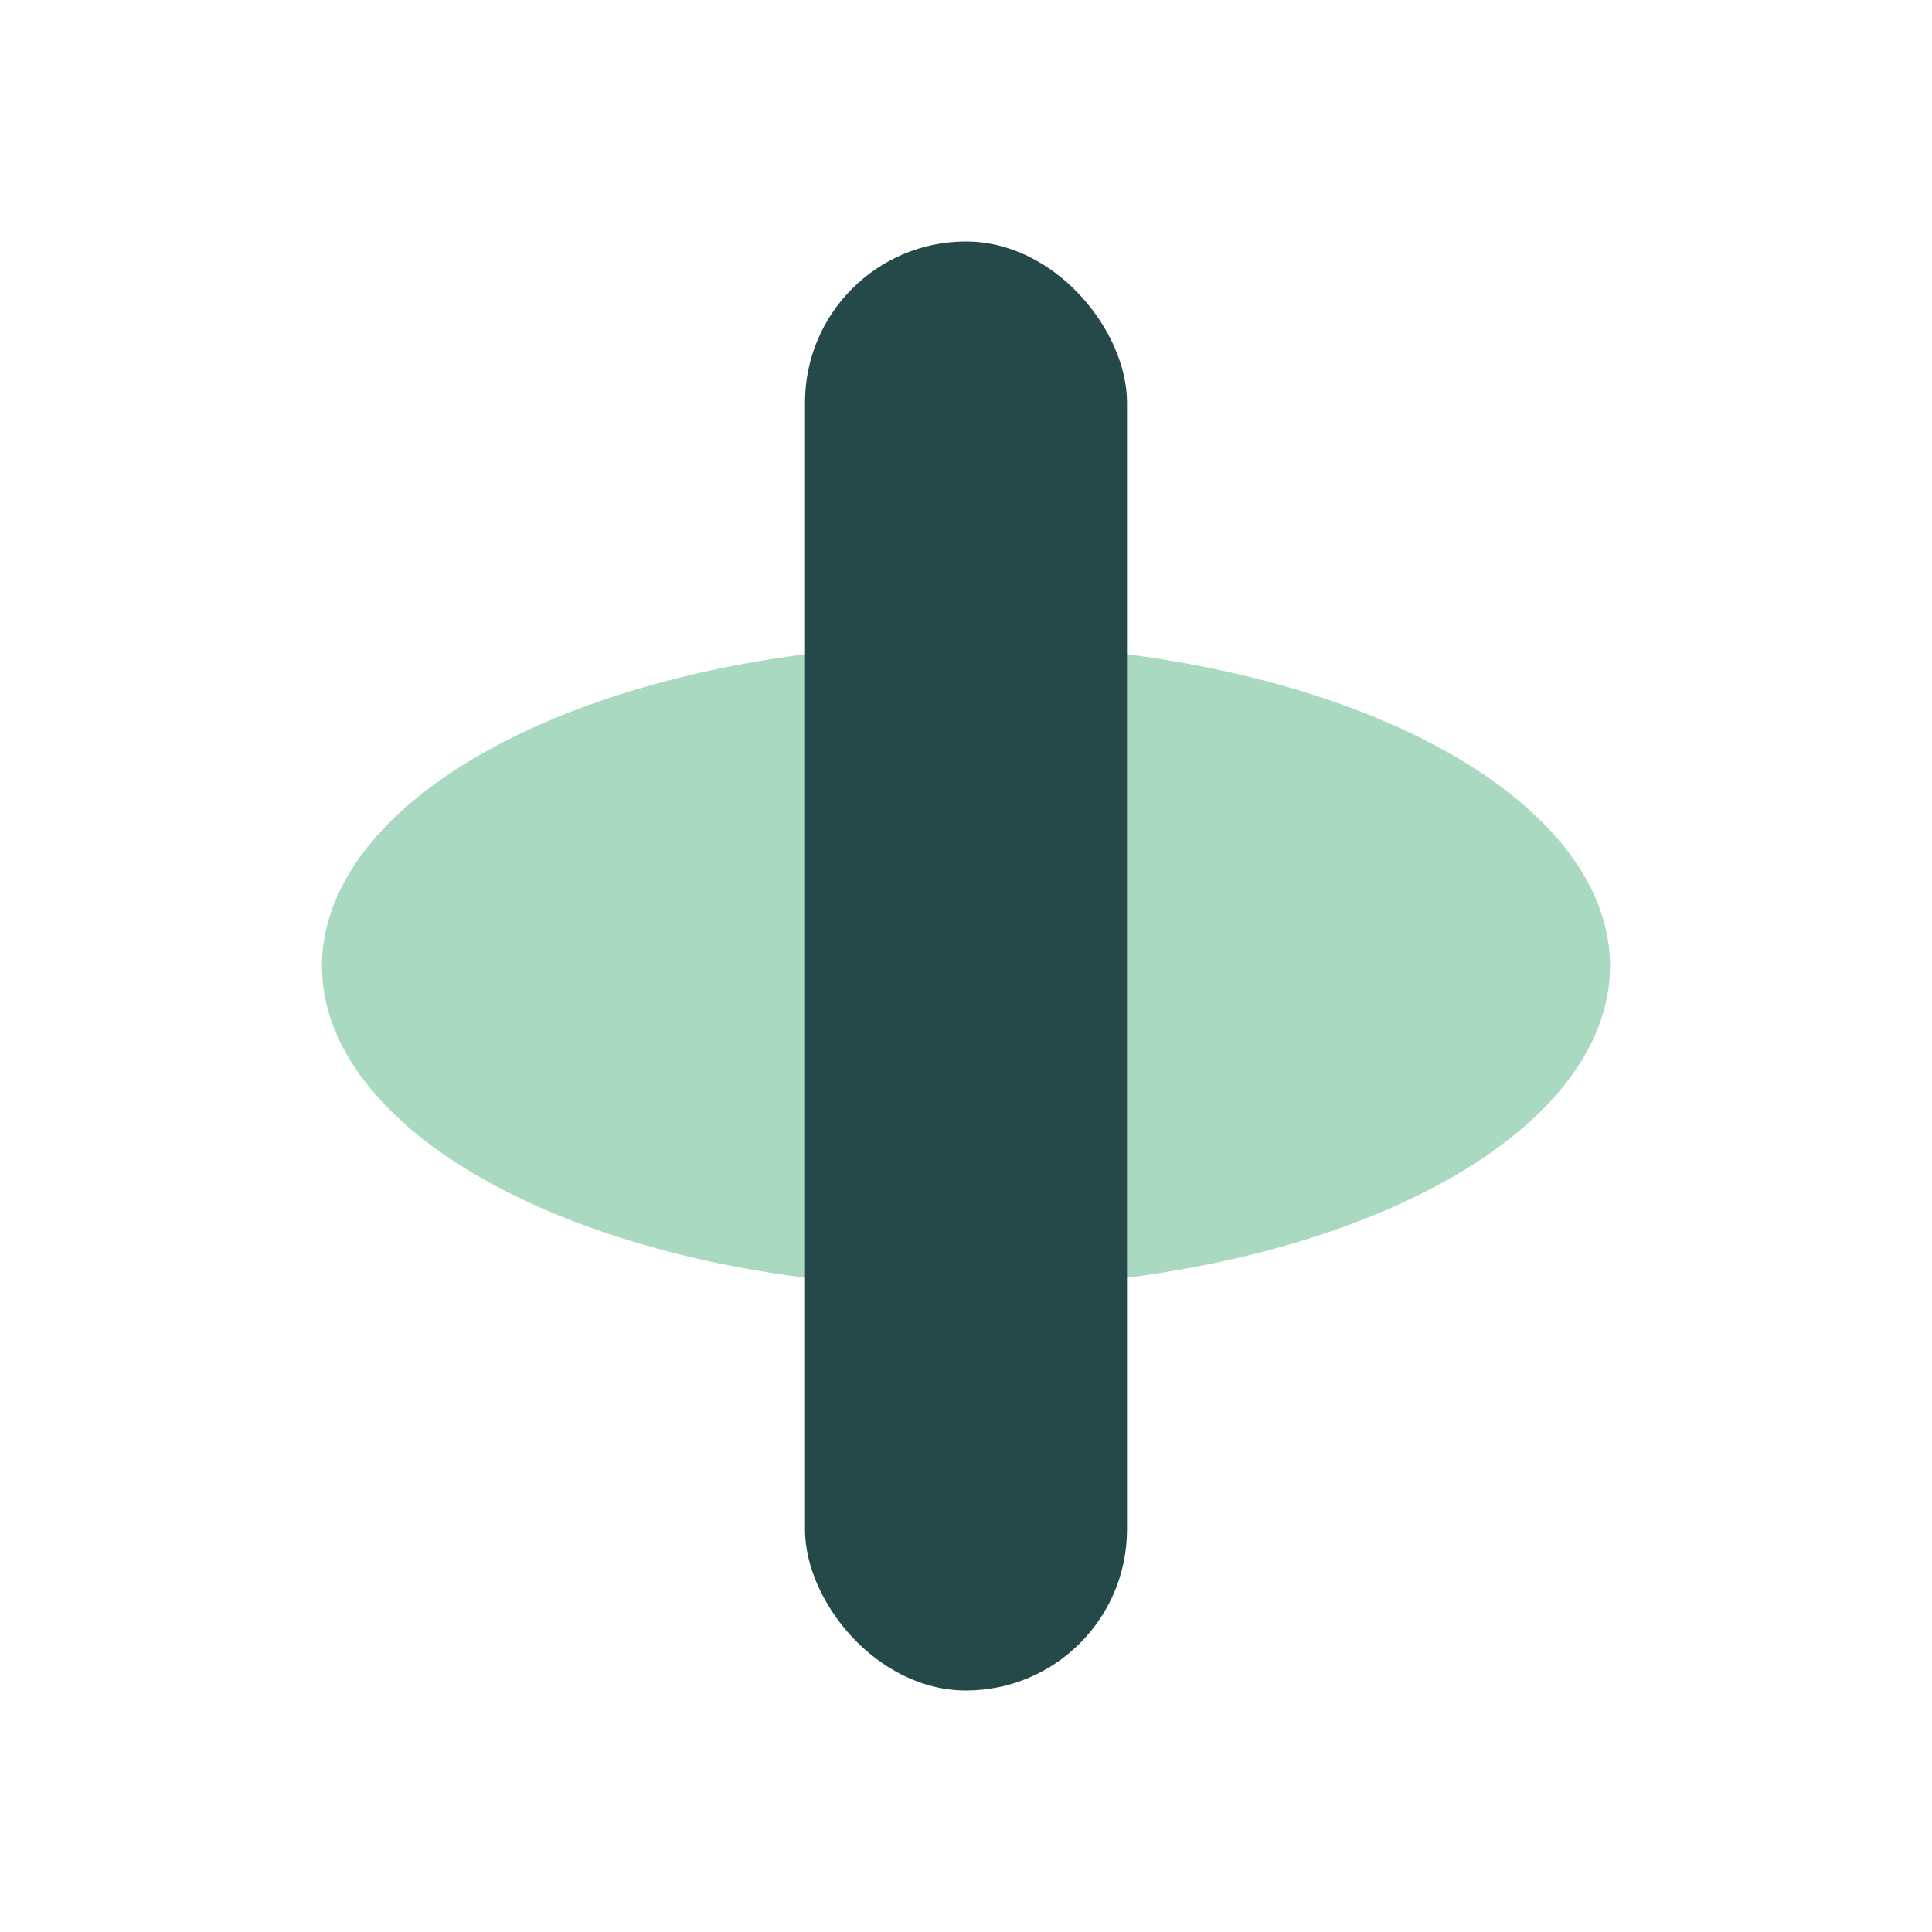
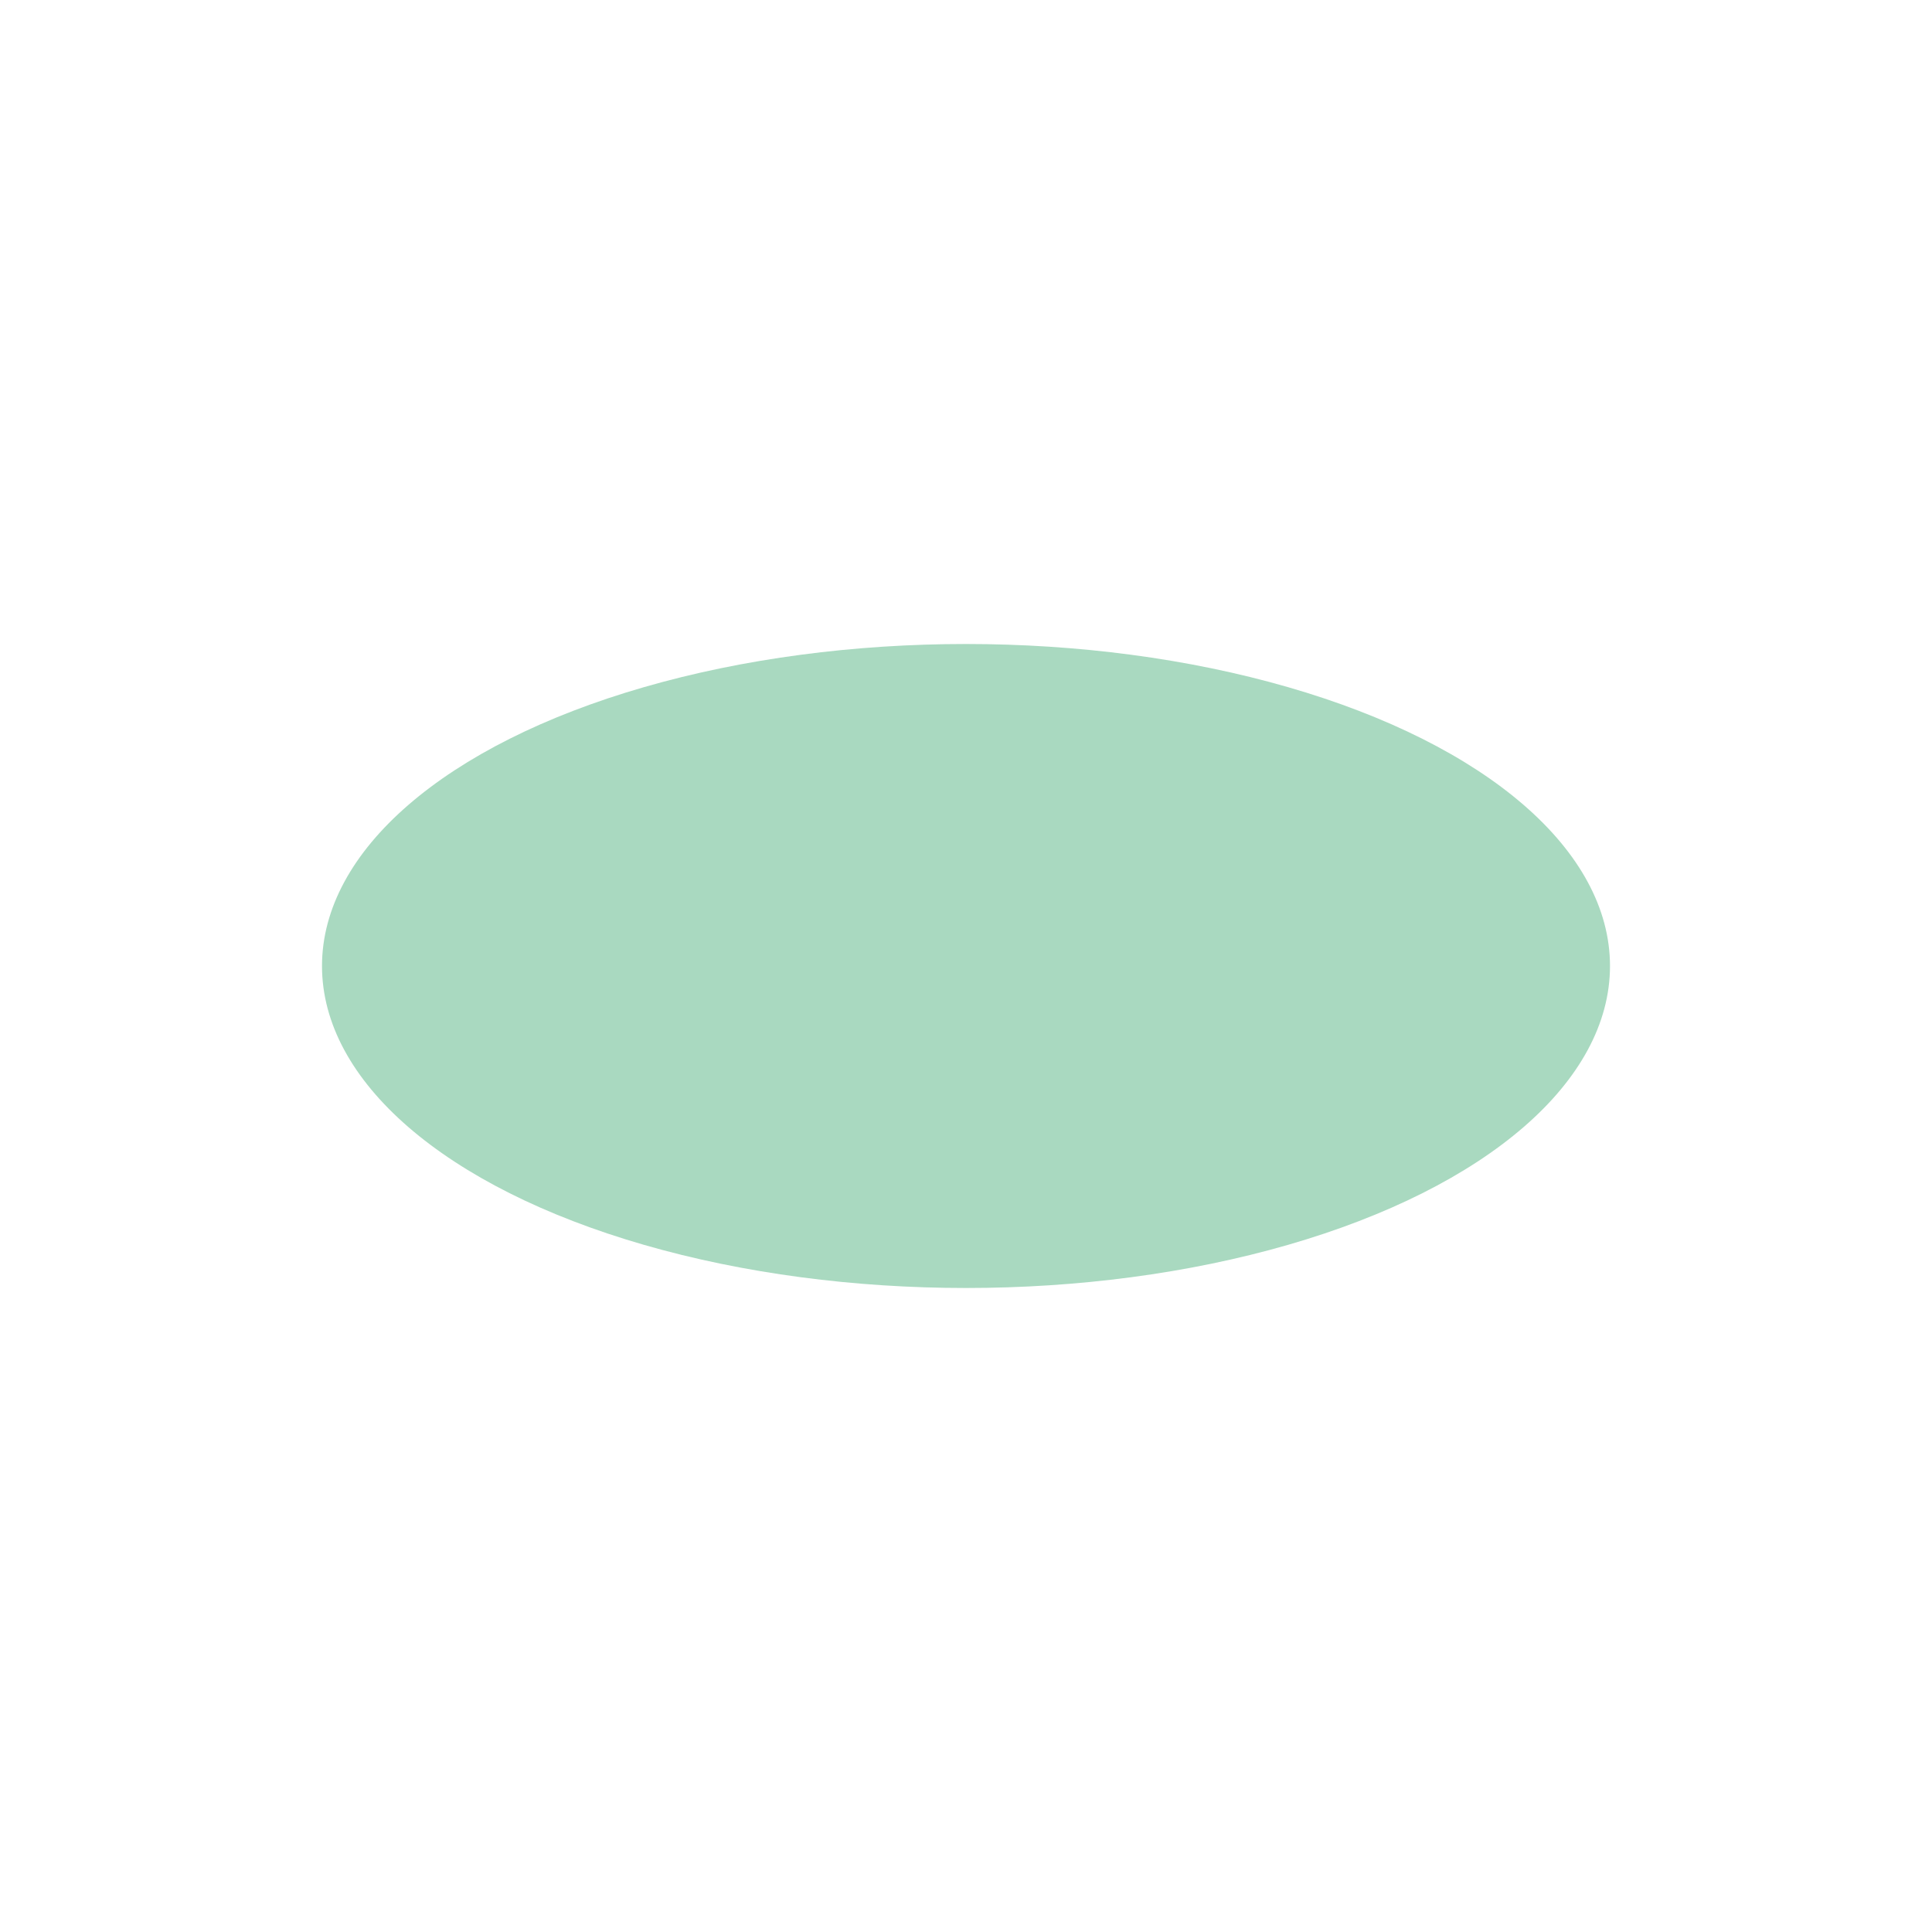
<svg xmlns="http://www.w3.org/2000/svg" width="24" height="24" viewBox="0 0 24 24">
  <ellipse cx="12" cy="12" rx="8" ry="4" fill="#A9D9C0" />
-   <rect x="10" y="3" width="4" height="18" rx="2" fill="#254949" />
</svg>